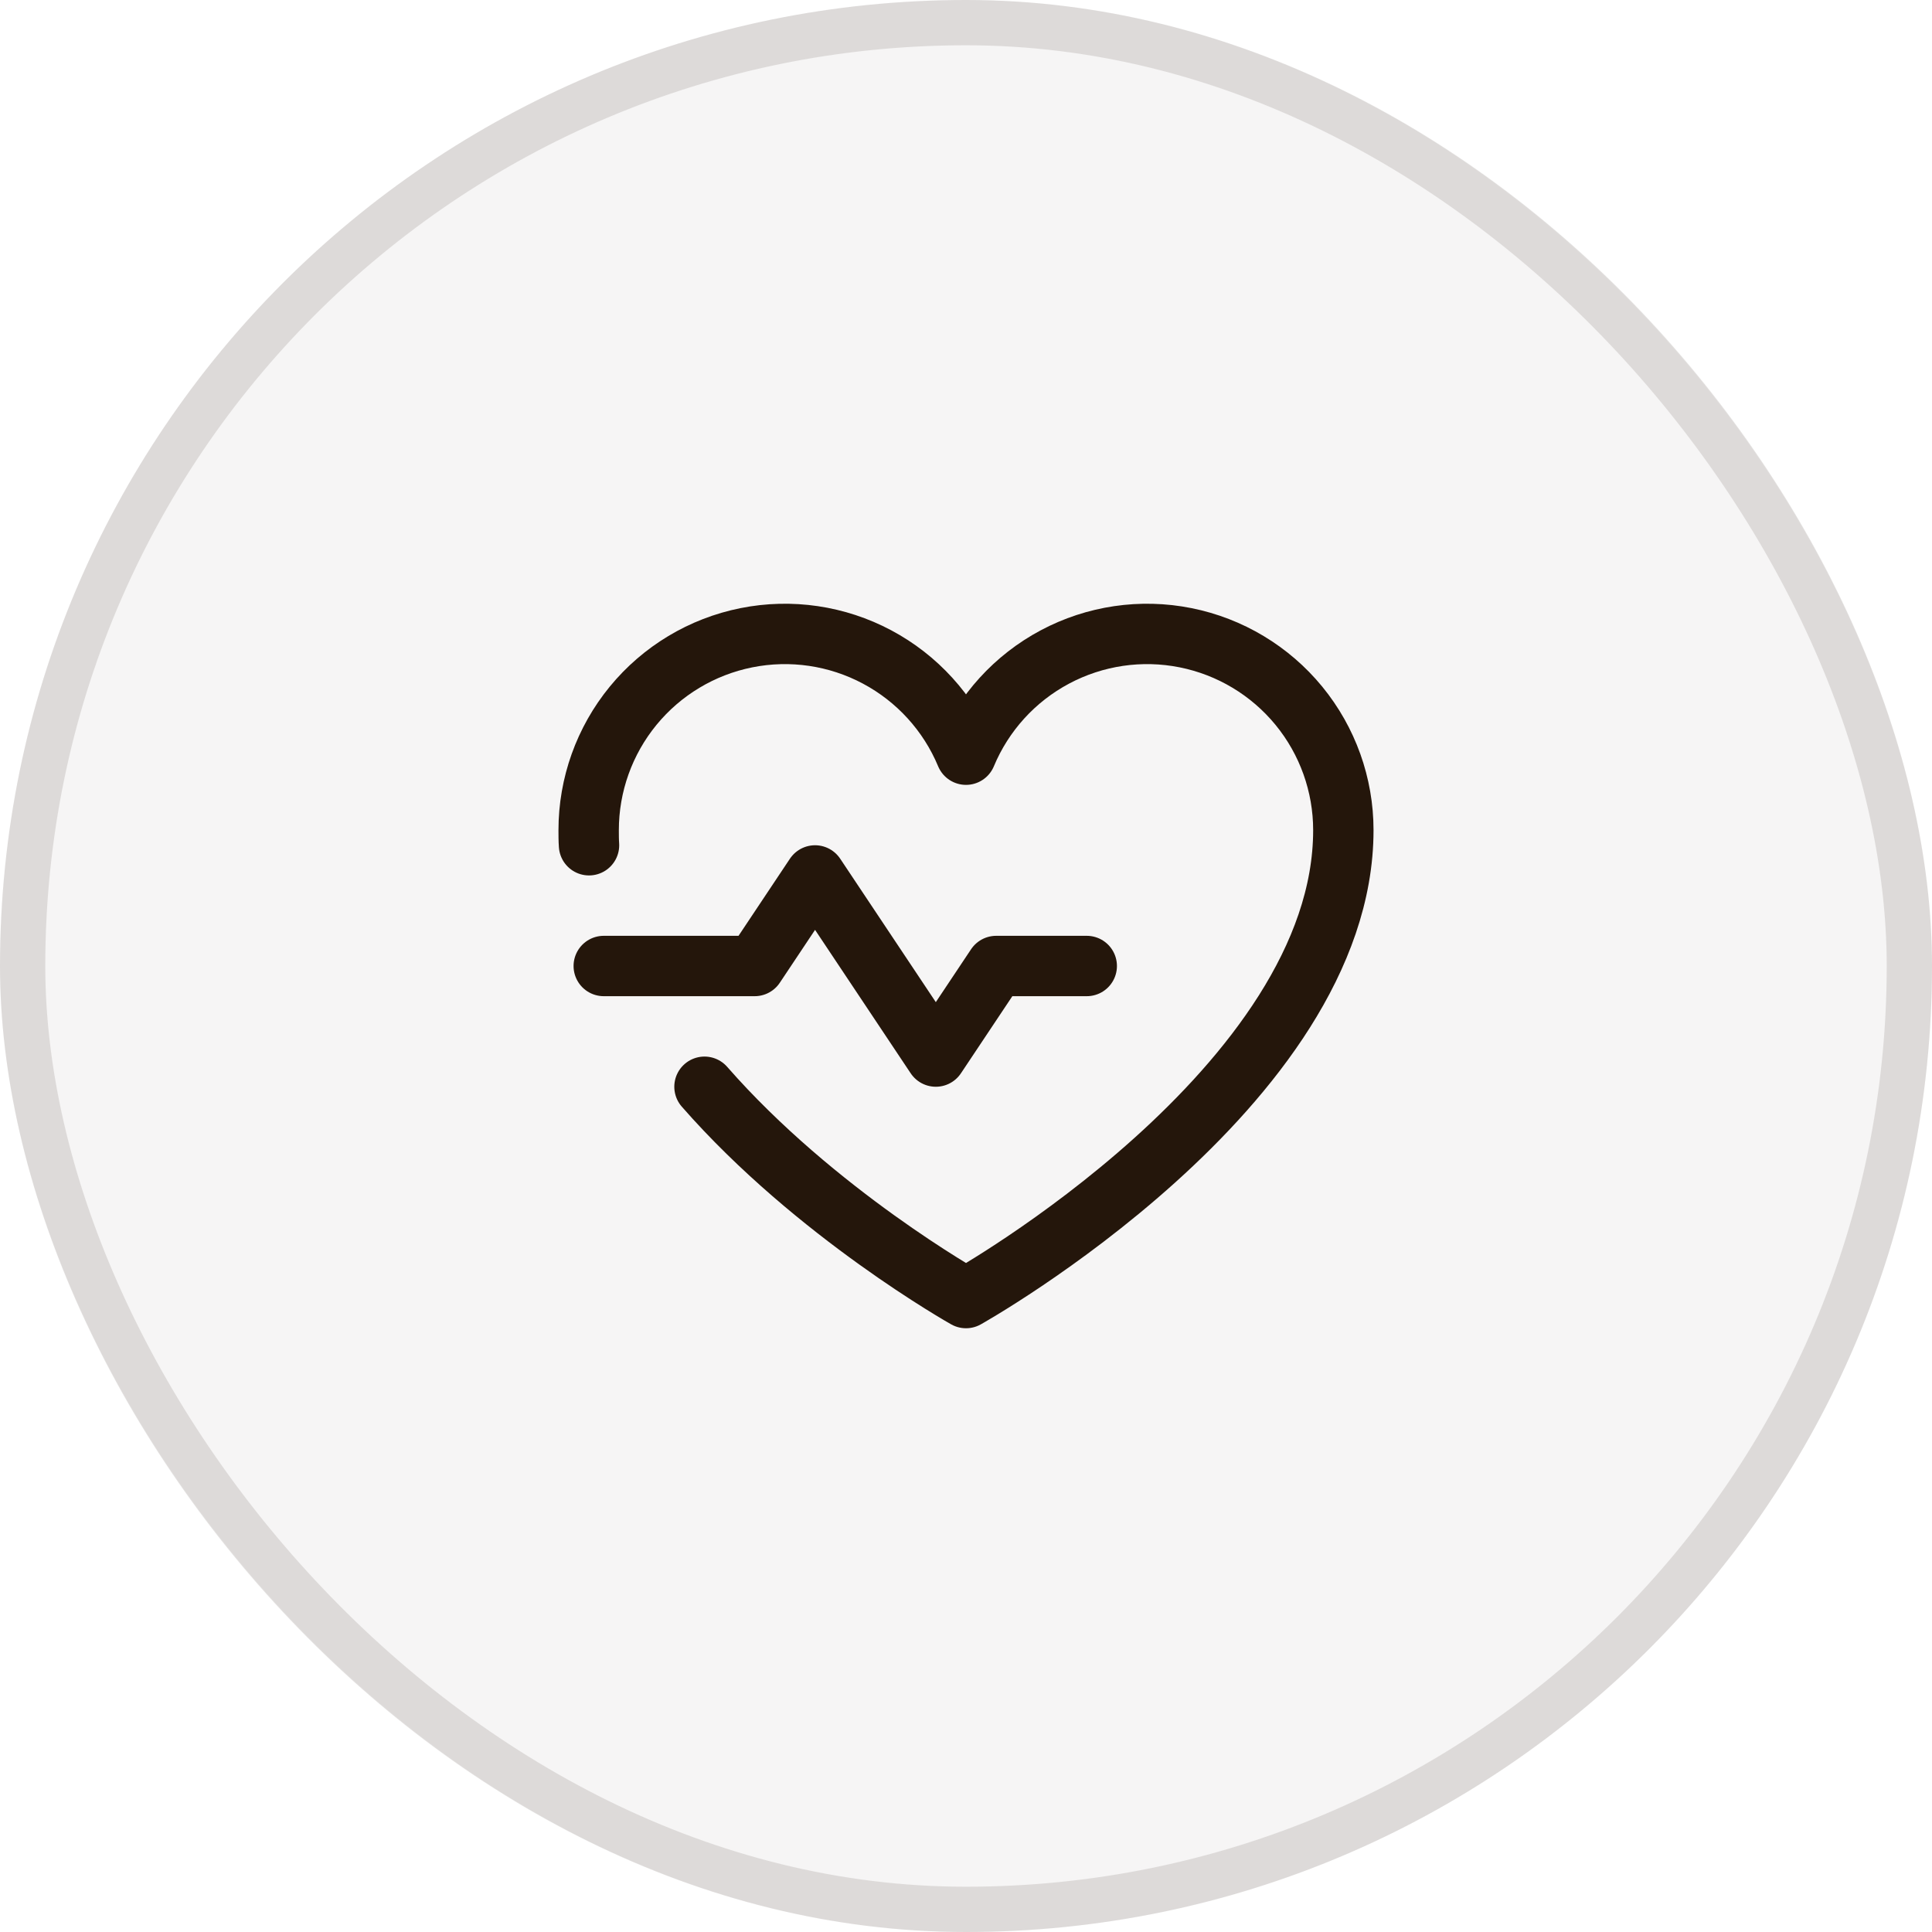
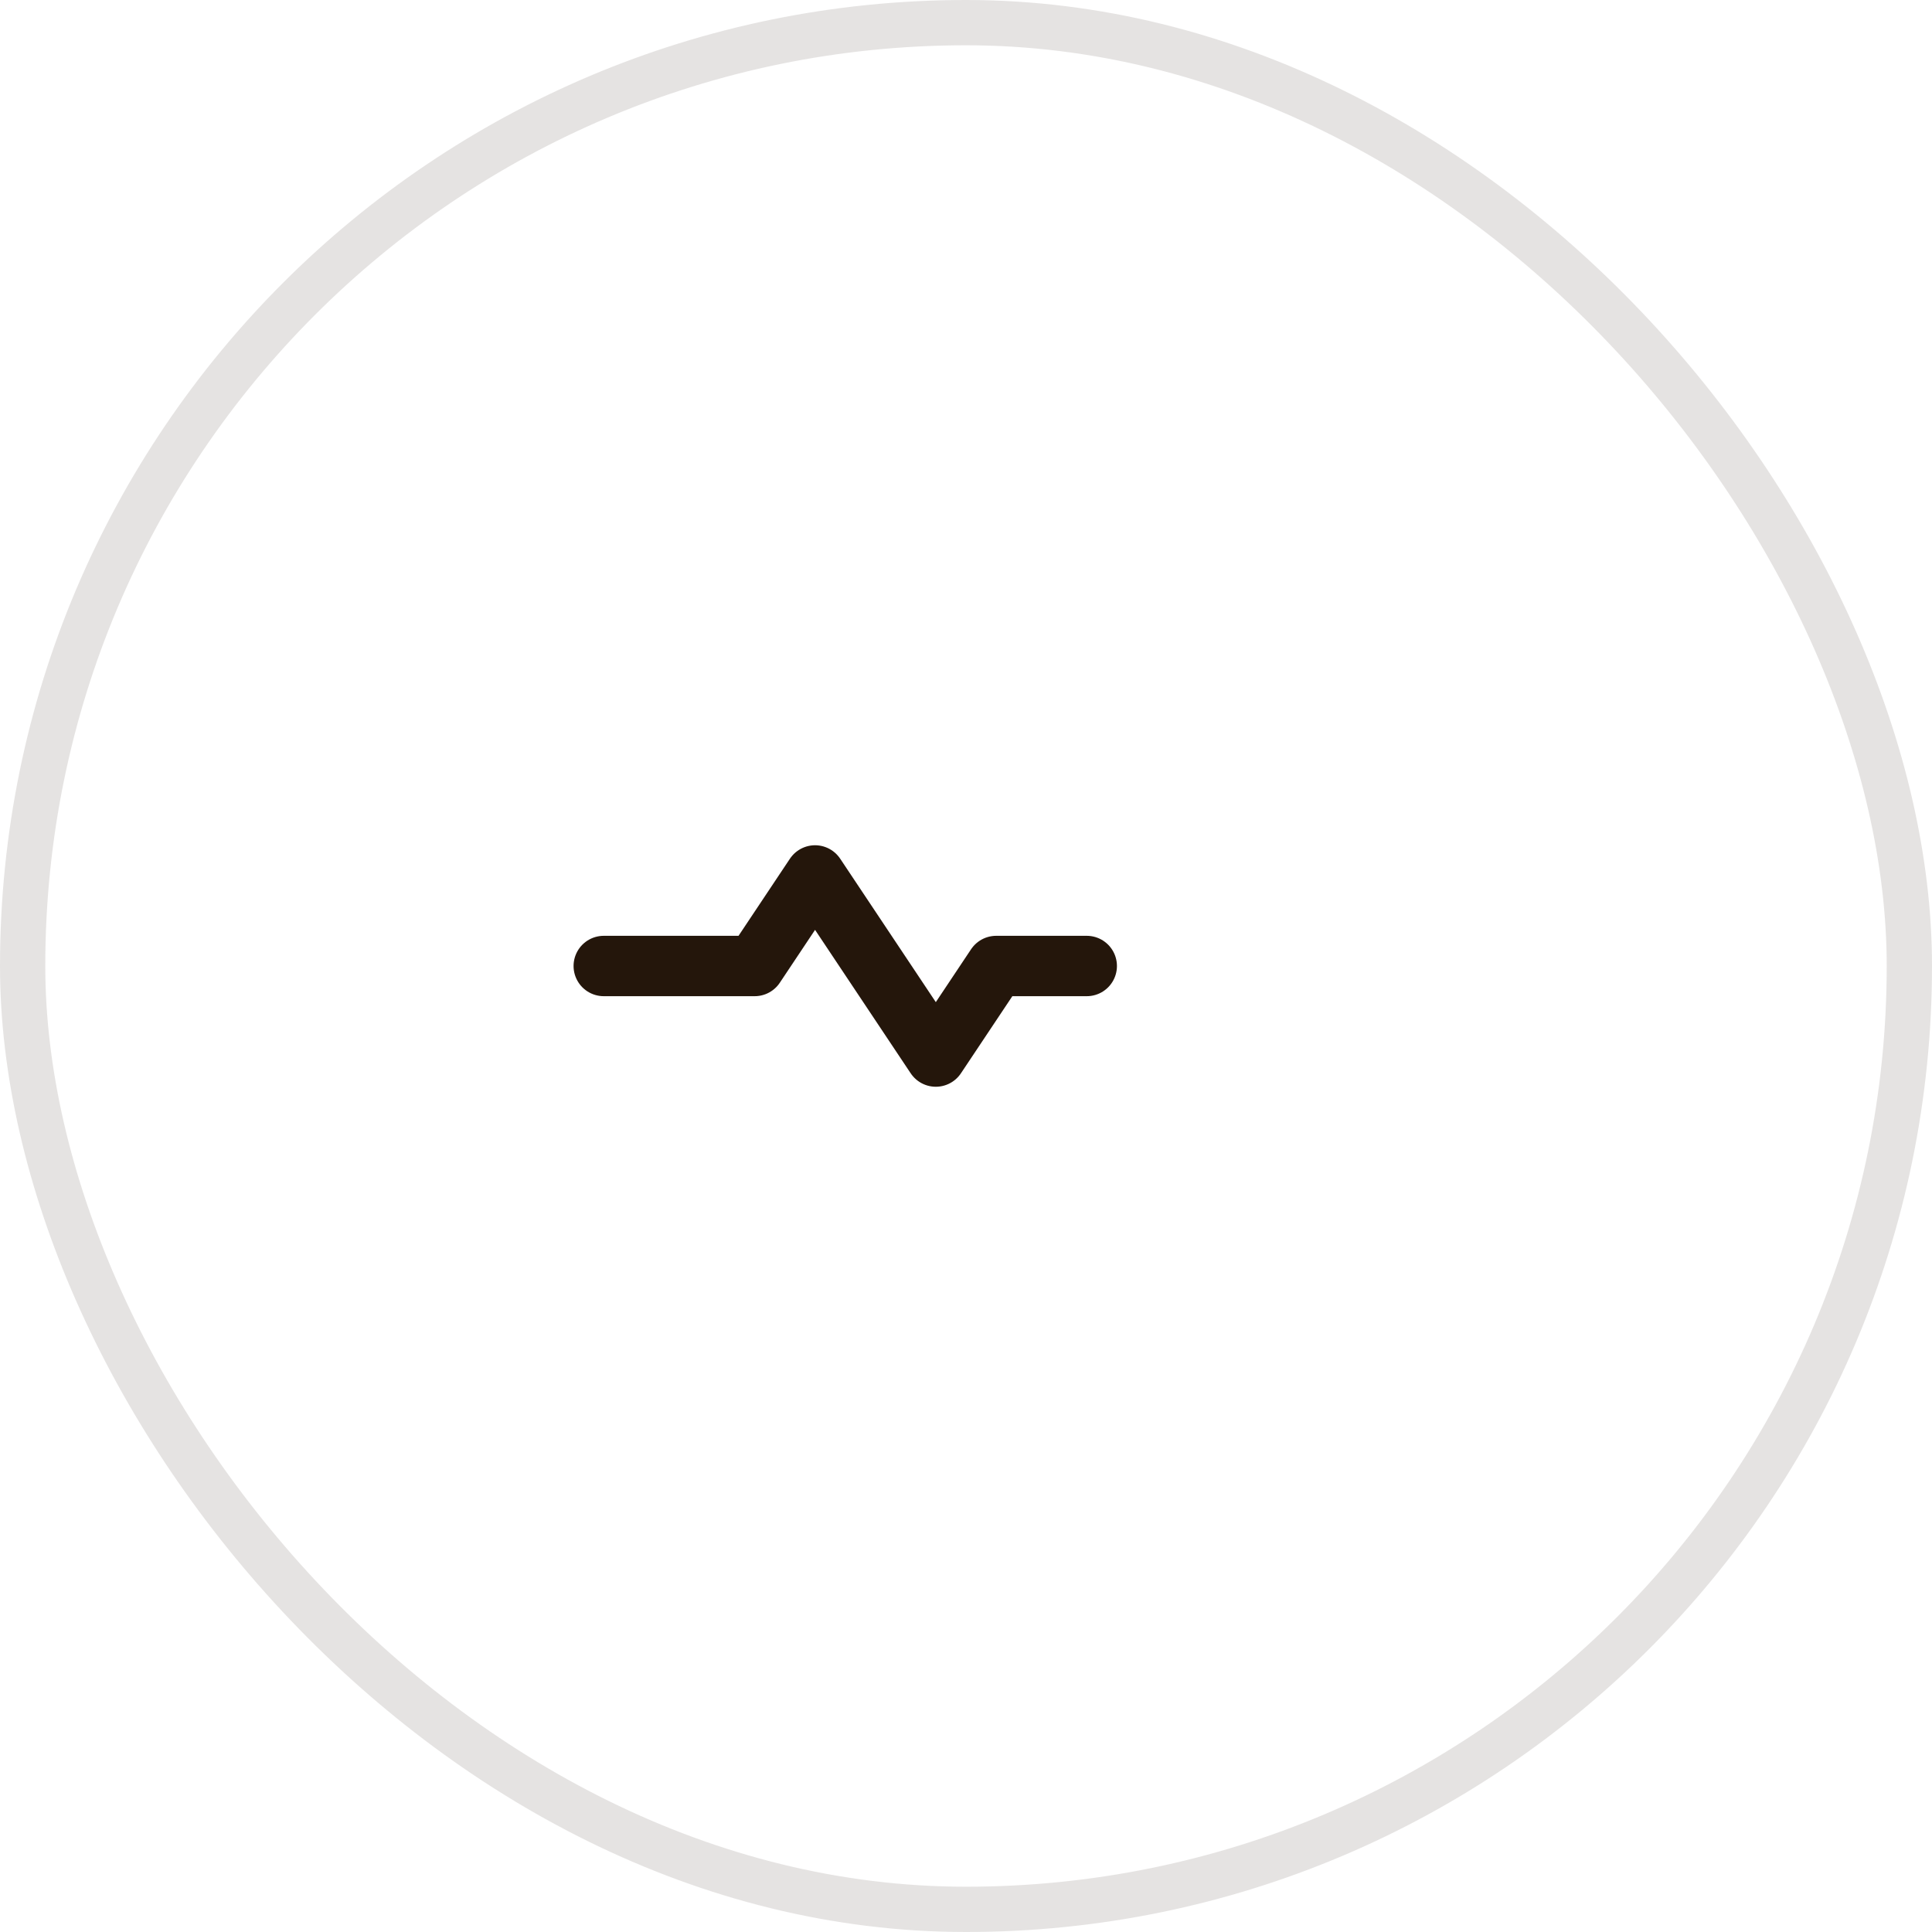
<svg xmlns="http://www.w3.org/2000/svg" width="64" height="64" viewBox="0 0 64 64" fill="none">
-   <rect width="64" height="64" rx="32" fill="#24160B" fill-opacity="0.04" />
  <path d="M20 32H25L27 29L31 35L33 32H36" stroke="#24160B" stroke-width="2" stroke-linecap="round" stroke-linejoin="round" />
-   <path d="M19.512 28C19.5 27.837 19.5 27.663 19.5 27.5C19.5 25.997 20.021 24.541 20.973 23.379C21.926 22.217 23.252 21.421 24.725 21.126C26.199 20.831 27.729 21.056 29.055 21.763C30.381 22.469 31.422 23.613 32 25V25C32.578 23.613 33.619 22.469 34.945 21.763C36.271 21.056 37.801 20.831 39.275 21.126C40.748 21.421 42.074 22.217 43.027 23.379C43.979 24.541 44.5 25.997 44.5 27.5C44.5 36 32 43 32 43C32 43 27.012 40.2 23.337 36" stroke="#24160B" stroke-width="2" stroke-linecap="round" stroke-linejoin="round" />
  <rect x="0.75" y="0.75" width="62.5" height="62.5" rx="31.25" stroke="#24160B" stroke-opacity="0.12" stroke-width="1.5" />
</svg>